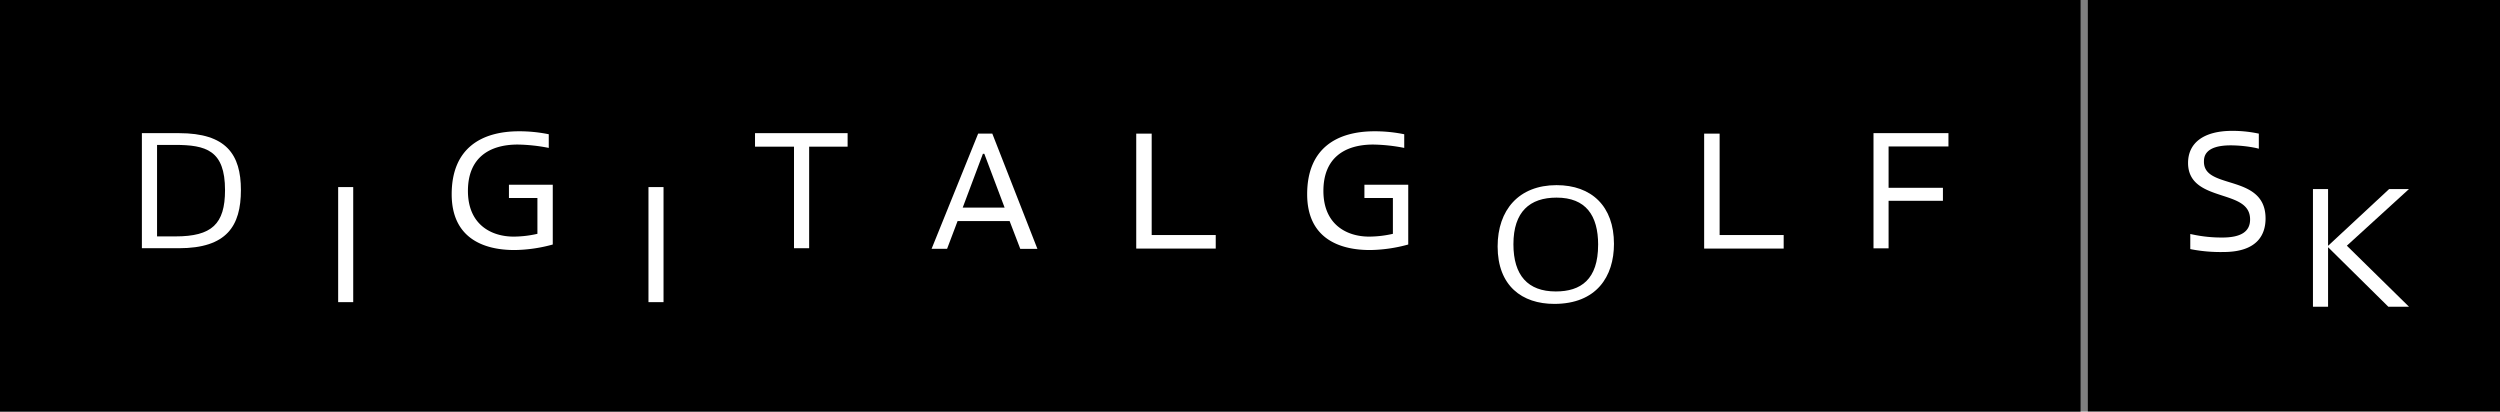
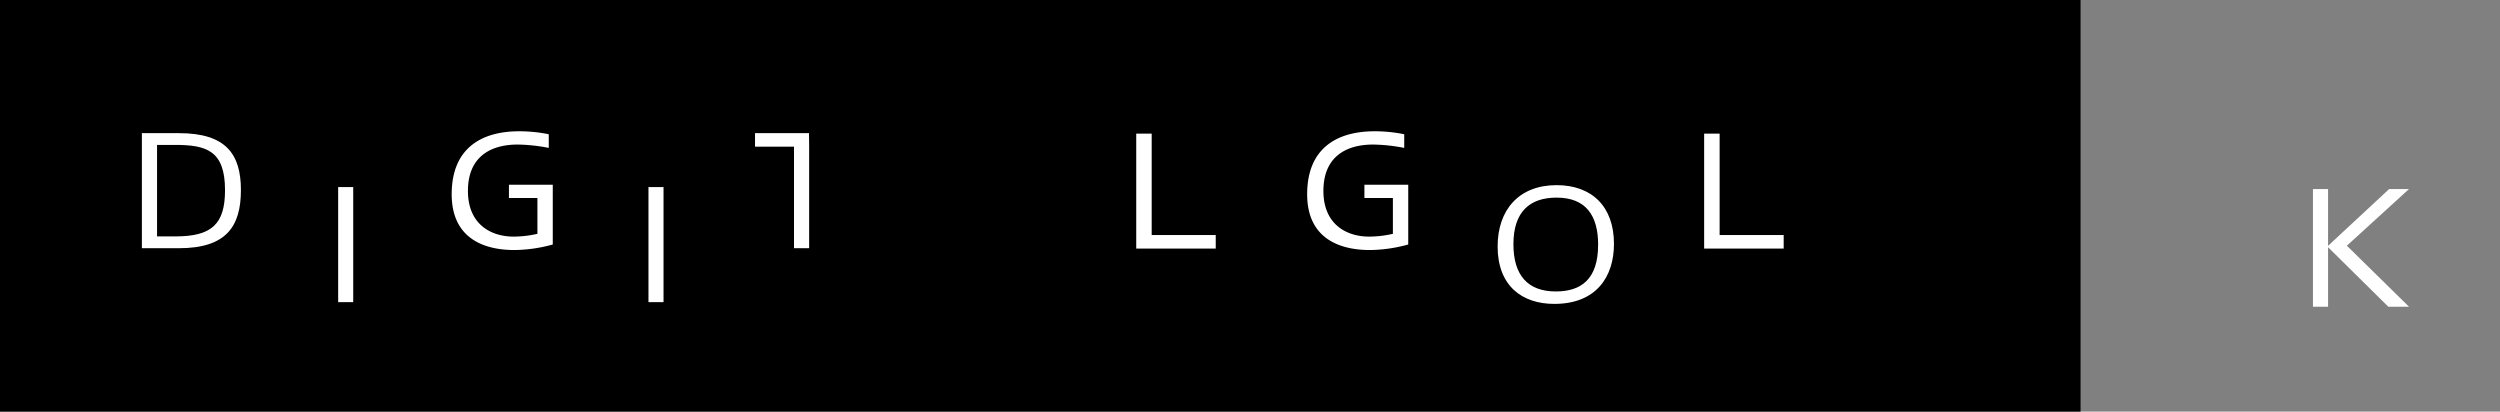
<svg xmlns="http://www.w3.org/2000/svg" id="Layer_1" data-name="Layer 1" viewBox="0 0 841.9 138.61">
  <rect x="0" y="0" width="841.9" height="138.61" fill="#808080" stroke="none" />
  <defs>
    <style>
      .cls-1 {
        fill: #000;
      }

      .cls-2 {
        fill: #000;
      }

      .cls-3 {
        fill: #fff;
      }
    </style>
  </defs>
  <title>Logotyp_NEGATIVE_URL_SK_claim</title>
  <rect class="cls-1" width="700.65" height="138.61" />
-   <rect class="cls-2" x="703.1" y="-0.25" width="138.8" height="138.8" />
  <path class="cls-3" d="M81.13,64c0,12.09-4.77,19.59-20.89,19.59H47.78V44.84H60.3C76.17,44.84,81.13,52,81.13,64ZM52.89,79.61H59.1c12.17,0,16.68-4.11,16.68-15.58,0-13.44-6.41-15.23-16.89-15.23h-6v30.8Z" />
  <path class="cls-3" d="M113.88,101.73V63h5.07v38.75h-5.07Z" />
  <path class="cls-3" d="M218.38,101.73V63h5.07v38.75h-5.07Z" />
  <path class="cls-3" d="M174.35,48.68c-9.45,0-16.77,4.35-16.77,15.62s7.79,15.38,15.4,15.38a36.4,36.4,0,0,0,8-.94V66.68h-9.59V62.2h14.76V82.34a50.2,50.2,0,0,1-12.9,1.86c-10.54,0-21.14-4.09-21.14-18.79,0-15.62,10.17-21.2,22.69-21.2a49.57,49.57,0,0,1,10,1v4.6A58.09,58.09,0,0,0,174.35,48.68Z" />
  <path class="cls-3" d="M462.44,48.68c-9.45,0-16.77,4.35-16.77,15.62s7.79,15.38,15.4,15.38a36.4,36.4,0,0,0,8-.94V66.68h-9.59V62.2h14.76V82.34a50.2,50.2,0,0,1-12.9,1.86c-10.54,0-21.14-4.09-21.14-18.79,0-15.62,10.17-21.2,22.69-21.2a49.57,49.57,0,0,1,10,1v4.6A58.09,58.09,0,0,0,462.44,48.68Z" />
-   <path class="cls-3" d="M272.49,49.39v34.2h-5.1V49.39H254.26V44.84h31.18v4.55h-13Z" />
-   <path class="cls-3" d="M322.47,74.46l-3.53,9.33h-5.22L329.4,45h4.77l15.19,38.81h-5.77L340,74.45H322.47Zm15.85-4.53-6.84-18.13H331L324.2,69.92h14.12Z" />
+   <path class="cls-3" d="M272.49,49.39v34.2h-5.1V49.39H254.26V44.84h31.18h-13Z" />
  <path class="cls-3" d="M387.84,45V79.15h21.57v4.56H382.64V45h5.2Z" />
  <path class="cls-3" d="M579.1,45V79.15h21.57v4.56H573.89V45h5.2Z" />
  <path class="cls-3" d="M504.34,83c0-12.28,7.13-20.65,19.84-20.65,11.78,0,19.34,7.07,19.34,19.78,0,11-5.89,20.21-20.09,20.21C512.58,102.35,504.34,96.27,504.34,83Zm33.85-.55c0-9.94-4.18-15.9-14-15.9-9,0-14.53,4.73-14.53,15.7,0,10.49,4.87,15.9,14.26,15.9C532.36,98.16,538.18,94.11,538.18,82.46Z" />
-   <path class="cls-3" d="M656.18,49.33H636V63.25h18.3v4.38H636v16h-5.08V44.84h25.24v4.49Z" />
-   <path class="cls-3" d="M748.31,65.84c5.06,1.64,9.43,3.06,9.43,8.07,0,4.09-3.07,6.08-9.38,6.08a46.38,46.38,0,0,1-9.85-1l-0.91-.19v5.08l0.6,0.12a52.25,52.25,0,0,0,10.52.87c11.76,0,14.23-6.15,14.23-11.3,0-8.45-6.48-10.46-12.2-12.22-4.59-1.42-8.55-2.64-8.55-6.87,0-1.37,0-5.53,9-5.53a43.65,43.65,0,0,1,8.54.89l0.94,0.24V45l-0.6-.12a41.94,41.94,0,0,0-8.39-.81c-9.43,0-14.84,3.94-14.84,10.82C736.87,62.12,742.95,64.09,748.31,65.84Z" />
  <polygon class="cls-3" points="784 83.25 804.3 103.3 811.26 103.3 790.33 82.74 811.24 63.67 804.56 63.67 784 82.78 784 63.67 778.91 63.67 778.91 103.3 784 103.3 784 83.25" />
</svg>